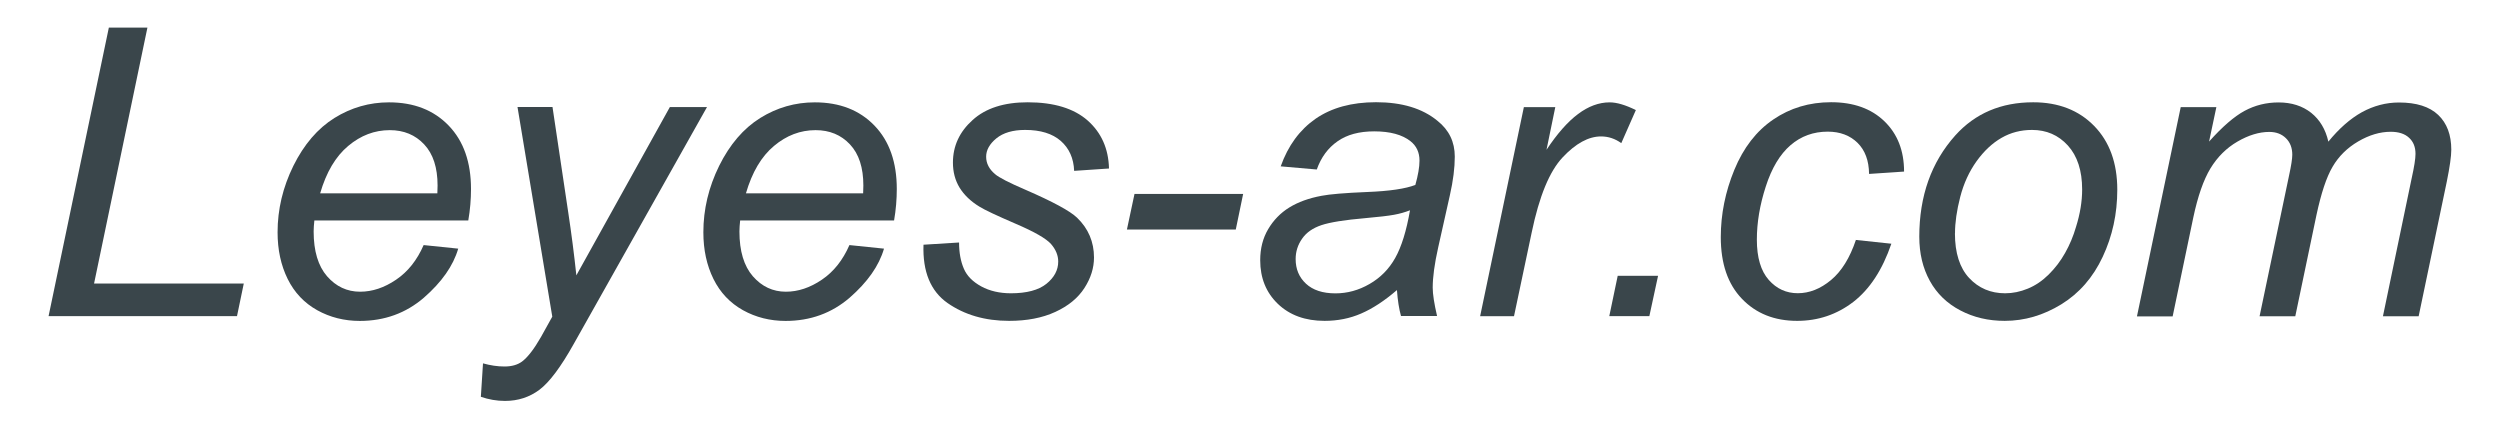
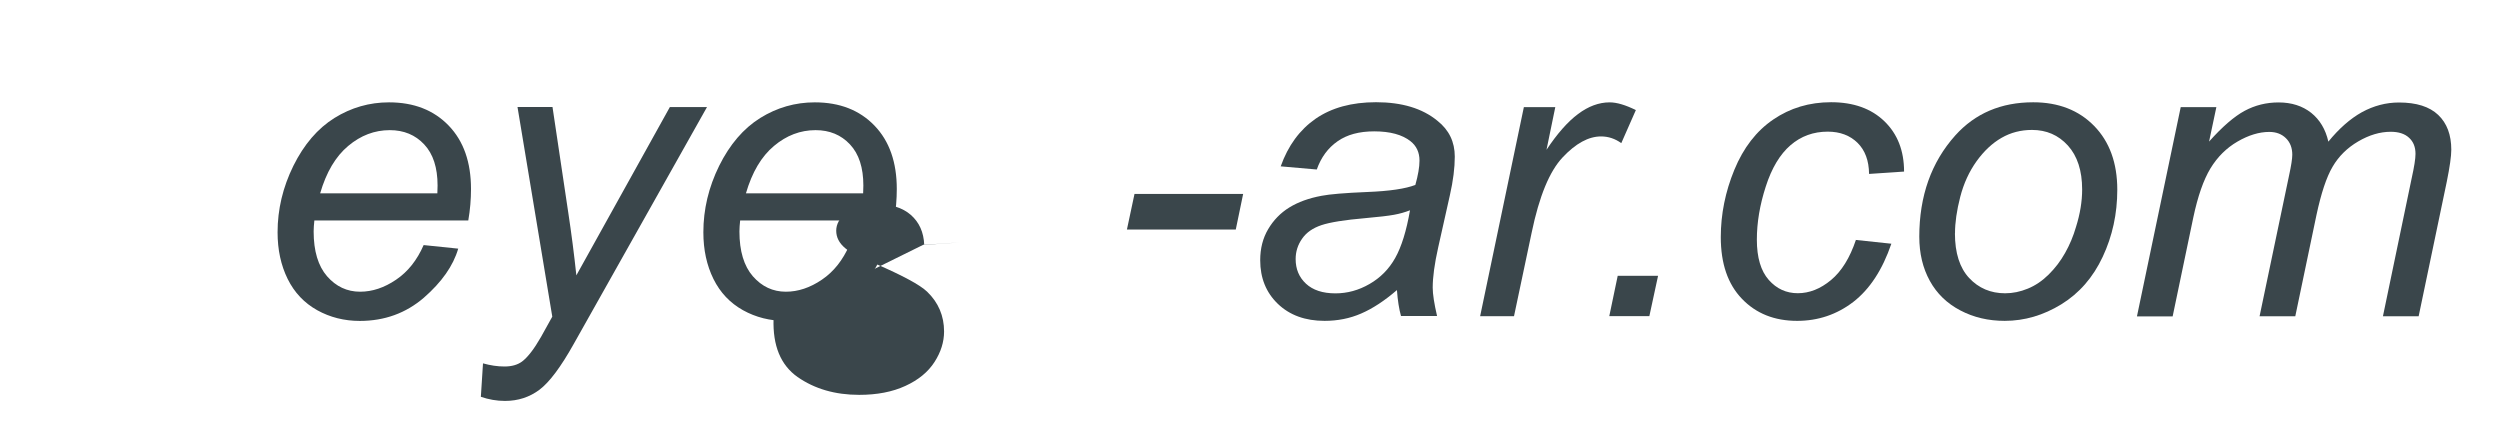
<svg xmlns="http://www.w3.org/2000/svg" xml:space="preserve" width="35mm" height="6mm" style="shape-rendering:geometricPrecision; text-rendering:geometricPrecision; image-rendering:optimizeQuality; fill-rule:evenodd; clip-rule:evenodd" viewBox="0 0 35 6" version="1.1">
  <defs>
    <style type="text/css">
   
    .fil0 {fill:#3A464B;fill-rule:nonzero}
   
  </style>
  </defs>
  <g id="Слой_x0020_1">
    <g id="_136740800">
-       <polygon id="_139801312" class="fil0" points="0.68,4.426 1.524,0.386 2.064,0.386 1.317,3.969 3.413,3.969 3.318,4.426 " />
      <path id="_139801016" class="fil0" d="M5.93 3.431l0.485 0.05c-0.07,0.241 -0.231,0.469 -0.481,0.687 -0.251,0.216 -0.55,0.325 -0.897,0.325 -0.216,0 -0.416,-0.05 -0.596,-0.15 -0.181,-0.101 -0.319,-0.246 -0.414,-0.438 -0.094,-0.191 -0.141,-0.408 -0.141,-0.653 0,-0.32 0.073,-0.629 0.221,-0.93 0.149,-0.3 0.34,-0.523 0.575,-0.67 0.235,-0.146 0.49,-0.219 0.764,-0.219 0.349,0 0.627,0.109 0.836,0.326 0.209,0.217 0.312,0.513 0.312,0.887 0,0.144 -0.012,0.291 -0.038,0.441l-2.155 0c-0.006,0.057 -0.01,0.108 -0.01,0.154 0,0.274 0.063,0.483 0.188,0.627 0.126,0.144 0.28,0.216 0.462,0.216 0.171,0 0.339,-0.056 0.504,-0.168 0.166,-0.112 0.294,-0.274 0.386,-0.485zm-1.45 -0.724l1.643 0c0.002,-0.052 0.003,-0.088 0.003,-0.11 0,-0.25 -0.062,-0.442 -0.187,-0.575 -0.125,-0.134 -0.286,-0.2 -0.482,-0.2 -0.213,0 -0.407,0.074 -0.582,0.221 -0.176,0.147 -0.307,0.368 -0.393,0.664z" />
      <path id="_139804848" class="fil0" d="M6.732 5.556l0.03 -0.469c0.103,0.029 0.203,0.044 0.301,0.044 0.101,0 0.182,-0.023 0.245,-0.069 0.081,-0.061 0.169,-0.175 0.265,-0.343l0.159 -0.286 -0.487 -2.935 0.49 0 0.221 1.48c0.044,0.291 0.082,0.584 0.113,0.877l1.309 -2.356 0.52 0 -1.865 3.315c-0.181,0.324 -0.341,0.537 -0.48,0.642 -0.139,0.104 -0.3,0.157 -0.483,0.157 -0.116,0 -0.229,-0.02 -0.339,-0.058z" />
      <path id="_139803824" class="fil0" d="M11.891 3.431l0.485 0.05c-0.07,0.241 -0.231,0.469 -0.481,0.687 -0.251,0.216 -0.55,0.325 -0.897,0.325 -0.216,0 -0.416,-0.05 -0.596,-0.15 -0.181,-0.101 -0.319,-0.246 -0.414,-0.438 -0.094,-0.191 -0.141,-0.408 -0.141,-0.653 0,-0.32 0.073,-0.629 0.221,-0.93 0.149,-0.3 0.34,-0.523 0.575,-0.67 0.235,-0.146 0.49,-0.219 0.764,-0.219 0.349,0 0.627,0.109 0.836,0.326 0.209,0.217 0.312,0.513 0.312,0.887 0,0.144 -0.012,0.291 -0.038,0.441l-2.155 0c-0.006,0.057 -0.01,0.108 -0.01,0.154 0,0.274 0.063,0.483 0.188,0.627 0.126,0.144 0.28,0.216 0.462,0.216 0.171,0 0.339,-0.056 0.504,-0.168 0.166,-0.112 0.294,-0.274 0.386,-0.485zm-1.45 -0.724l1.643 0c0.002,-0.052 0.003,-0.088 0.003,-0.11 0,-0.25 -0.062,-0.442 -0.187,-0.575 -0.125,-0.134 -0.286,-0.2 -0.482,-0.2 -0.213,0 -0.407,0.074 -0.582,0.221 -0.176,0.147 -0.307,0.368 -0.393,0.664z" />
-       <path id="_139818192" class="fil0" d="M12.928 3.426l0.499 -0.031c0,0.144 0.023,0.266 0.067,0.367 0.043,0.101 0.125,0.183 0.244,0.248 0.118,0.064 0.257,0.096 0.415,0.096 0.22,0 0.386,-0.044 0.496,-0.132 0.11,-0.088 0.166,-0.193 0.166,-0.312 0,-0.086 -0.033,-0.167 -0.1,-0.245 -0.068,-0.077 -0.233,-0.172 -0.497,-0.285 -0.264,-0.114 -0.433,-0.193 -0.506,-0.239 -0.123,-0.075 -0.215,-0.164 -0.278,-0.266 -0.062,-0.102 -0.093,-0.219 -0.093,-0.351 0,-0.231 0.091,-0.43 0.276,-0.596 0.183,-0.166 0.44,-0.248 0.771,-0.248 0.367,0 0.647,0.086 0.839,0.255 0.192,0.17 0.292,0.394 0.299,0.672l-0.488 0.033c-0.007,-0.177 -0.07,-0.316 -0.187,-0.419 -0.118,-0.103 -0.284,-0.154 -0.499,-0.154 -0.173,0 -0.307,0.04 -0.403,0.118 -0.096,0.079 -0.143,0.165 -0.143,0.257 0,0.092 0.041,0.173 0.124,0.243 0.054,0.048 0.197,0.121 0.427,0.22 0.382,0.166 0.623,0.296 0.722,0.391 0.158,0.152 0.237,0.339 0.237,0.557 0,0.145 -0.044,0.288 -0.134,0.427 -0.089,0.139 -0.225,0.251 -0.408,0.335 -0.182,0.084 -0.398,0.125 -0.646,0.125 -0.338,0 -0.625,-0.084 -0.863,-0.25 -0.237,-0.167 -0.349,-0.439 -0.336,-0.816z" />
+       <path id="_139818192" class="fil0" d="M12.928 3.426l0.499 -0.031l-0.488 0.033c-0.007,-0.177 -0.07,-0.316 -0.187,-0.419 -0.118,-0.103 -0.284,-0.154 -0.499,-0.154 -0.173,0 -0.307,0.04 -0.403,0.118 -0.096,0.079 -0.143,0.165 -0.143,0.257 0,0.092 0.041,0.173 0.124,0.243 0.054,0.048 0.197,0.121 0.427,0.22 0.382,0.166 0.623,0.296 0.722,0.391 0.158,0.152 0.237,0.339 0.237,0.557 0,0.145 -0.044,0.288 -0.134,0.427 -0.089,0.139 -0.225,0.251 -0.408,0.335 -0.182,0.084 -0.398,0.125 -0.646,0.125 -0.338,0 -0.625,-0.084 -0.863,-0.25 -0.237,-0.167 -0.349,-0.439 -0.336,-0.816z" />
      <polygon id="_139824904" class="fil0" points="15.777,3.213 15.883,2.715 17.404,2.715 17.301,3.213 " />
      <path id="_139816512" class="fil0" d="M19.556 4.062c-0.173,0.149 -0.339,0.258 -0.499,0.327 -0.16,0.07 -0.331,0.103 -0.513,0.103 -0.27,0 -0.488,-0.079 -0.654,-0.238 -0.165,-0.159 -0.247,-0.362 -0.247,-0.611 0,-0.164 0.037,-0.309 0.111,-0.434 0.074,-0.126 0.173,-0.228 0.296,-0.304 0.123,-0.076 0.274,-0.131 0.453,-0.164 0.112,-0.022 0.325,-0.04 0.638,-0.053 0.313,-0.012 0.538,-0.046 0.674,-0.099 0.038,-0.136 0.058,-0.249 0.058,-0.34 0,-0.116 -0.042,-0.206 -0.127,-0.273 -0.116,-0.091 -0.285,-0.137 -0.507,-0.137 -0.21,0 -0.381,0.046 -0.513,0.139 -0.134,0.093 -0.231,0.225 -0.291,0.395l-0.505 -0.044c0.103,-0.29 0.266,-0.512 0.489,-0.667 0.224,-0.154 0.505,-0.231 0.845,-0.231 0.362,0 0.649,0.086 0.86,0.26 0.162,0.128 0.243,0.295 0.243,0.501 0,0.156 -0.022,0.337 -0.069,0.543l-0.163 0.728c-0.052,0.231 -0.077,0.419 -0.077,0.564 0,0.092 0.021,0.224 0.061,0.397l-0.505 0c-0.027,-0.096 -0.046,-0.216 -0.057,-0.364zm0.184 -1.118c-0.07,0.027 -0.145,0.049 -0.225,0.063 -0.08,0.015 -0.213,0.03 -0.401,0.047 -0.29,0.025 -0.495,0.058 -0.614,0.098 -0.119,0.04 -0.21,0.102 -0.27,0.189 -0.061,0.086 -0.091,0.182 -0.091,0.286 0,0.14 0.048,0.255 0.145,0.345 0.096,0.089 0.233,0.135 0.412,0.135 0.166,0 0.325,-0.043 0.477,-0.131 0.152,-0.087 0.273,-0.209 0.36,-0.365 0.088,-0.156 0.157,-0.379 0.207,-0.667z" />
      <path id="_139836808" class="fil0" d="M20.722 4.426l0.612 -2.926 0.44 0 -0.123 0.597c0.15,-0.226 0.297,-0.393 0.442,-0.501 0.144,-0.108 0.292,-0.163 0.442,-0.163 0.099,0 0.221,0.036 0.367,0.108l-0.204 0.463c-0.087,-0.063 -0.182,-0.094 -0.284,-0.094 -0.174,0 -0.354,0.098 -0.537,0.293 -0.184,0.195 -0.328,0.545 -0.433,1.05l-0.248 1.174 -0.474 0z" />
      <polygon id="_139869344" class="fil0" points="22.53,4.426 22.648,3.861 23.213,3.861 23.091,4.426 " />
      <path id="_139868800" class="fil0" d="M25.98 3.359l0.499 0.053c-0.125,0.366 -0.303,0.637 -0.533,0.815 -0.231,0.177 -0.493,0.265 -0.786,0.265 -0.318,0 -0.576,-0.103 -0.773,-0.309 -0.198,-0.206 -0.296,-0.493 -0.296,-0.863 0,-0.32 0.063,-0.634 0.19,-0.943 0.127,-0.308 0.308,-0.543 0.545,-0.704 0.236,-0.161 0.505,-0.242 0.809,-0.242 0.314,0 0.562,0.089 0.746,0.266 0.184,0.178 0.276,0.412 0.276,0.705l-0.49 0.033c-0.002,-0.186 -0.056,-0.331 -0.161,-0.435 -0.106,-0.104 -0.245,-0.157 -0.418,-0.157 -0.2,0 -0.374,0.063 -0.521,0.19 -0.147,0.127 -0.263,0.319 -0.346,0.578 -0.084,0.258 -0.125,0.506 -0.125,0.745 0,0.25 0.056,0.437 0.166,0.562 0.11,0.125 0.246,0.187 0.407,0.187 0.162,0 0.317,-0.061 0.465,-0.184 0.148,-0.123 0.264,-0.31 0.349,-0.563z" />
      <path id="_139869128" class="fil0" d="M26.87 3.315c0,-0.571 0.168,-1.044 0.504,-1.419 0.278,-0.309 0.641,-0.464 1.091,-0.464 0.353,0 0.638,0.111 0.853,0.331 0.215,0.22 0.324,0.518 0.324,0.893 0,0.337 -0.068,0.649 -0.204,0.939 -0.135,0.289 -0.329,0.511 -0.579,0.665 -0.251,0.154 -0.515,0.232 -0.793,0.232 -0.228,0 -0.435,-0.048 -0.621,-0.146 -0.186,-0.097 -0.329,-0.235 -0.427,-0.413 -0.099,-0.179 -0.148,-0.385 -0.148,-0.618zm0.499 -0.049c0,0.276 0.067,0.484 0.199,0.626 0.133,0.142 0.301,0.214 0.504,0.214 0.107,0 0.213,-0.022 0.317,-0.065 0.105,-0.043 0.202,-0.108 0.292,-0.197 0.089,-0.088 0.167,-0.189 0.23,-0.302 0.064,-0.113 0.115,-0.234 0.153,-0.365 0.057,-0.182 0.086,-0.356 0.086,-0.524 0,-0.264 -0.067,-0.469 -0.2,-0.616 -0.133,-0.146 -0.3,-0.218 -0.502,-0.218 -0.156,0 -0.299,0.037 -0.427,0.111 -0.129,0.074 -0.245,0.183 -0.349,0.327 -0.103,0.144 -0.18,0.31 -0.229,0.5 -0.049,0.19 -0.073,0.359 -0.073,0.509z" />
      <path id="_139877528" class="fil0" d="M29.918 4.426l0.612 -2.926 0.499 0 -0.102 0.482c0.185,-0.207 0.351,-0.351 0.497,-0.43 0.147,-0.079 0.305,-0.118 0.476,-0.118 0.182,0 0.334,0.049 0.456,0.145 0.121,0.097 0.202,0.231 0.241,0.404 0.149,-0.183 0.306,-0.321 0.469,-0.412 0.165,-0.09 0.338,-0.136 0.52,-0.136 0.244,0 0.427,0.058 0.549,0.174 0.122,0.116 0.183,0.279 0.183,0.487 0,0.09 -0.021,0.239 -0.063,0.447l-0.394 1.885 -0.5 0 0.403 -1.935c0.035,-0.158 0.053,-0.271 0.053,-0.339 0,-0.096 -0.03,-0.171 -0.091,-0.226 -0.06,-0.056 -0.146,-0.083 -0.256,-0.083 -0.149,0 -0.301,0.045 -0.455,0.135 -0.154,0.09 -0.274,0.209 -0.359,0.355 -0.086,0.146 -0.16,0.371 -0.225,0.673l-0.297 1.42 -0.5 0 0.414 -1.976c0.029,-0.134 0.044,-0.23 0.044,-0.286 0,-0.096 -0.03,-0.173 -0.089,-0.231 -0.06,-0.059 -0.137,-0.088 -0.233,-0.088 -0.141,0 -0.29,0.045 -0.445,0.135 -0.155,0.09 -0.281,0.215 -0.379,0.376 -0.097,0.161 -0.177,0.39 -0.24,0.688l-0.289 1.384 -0.499 0z" />
    </g>
  </g>
</svg>